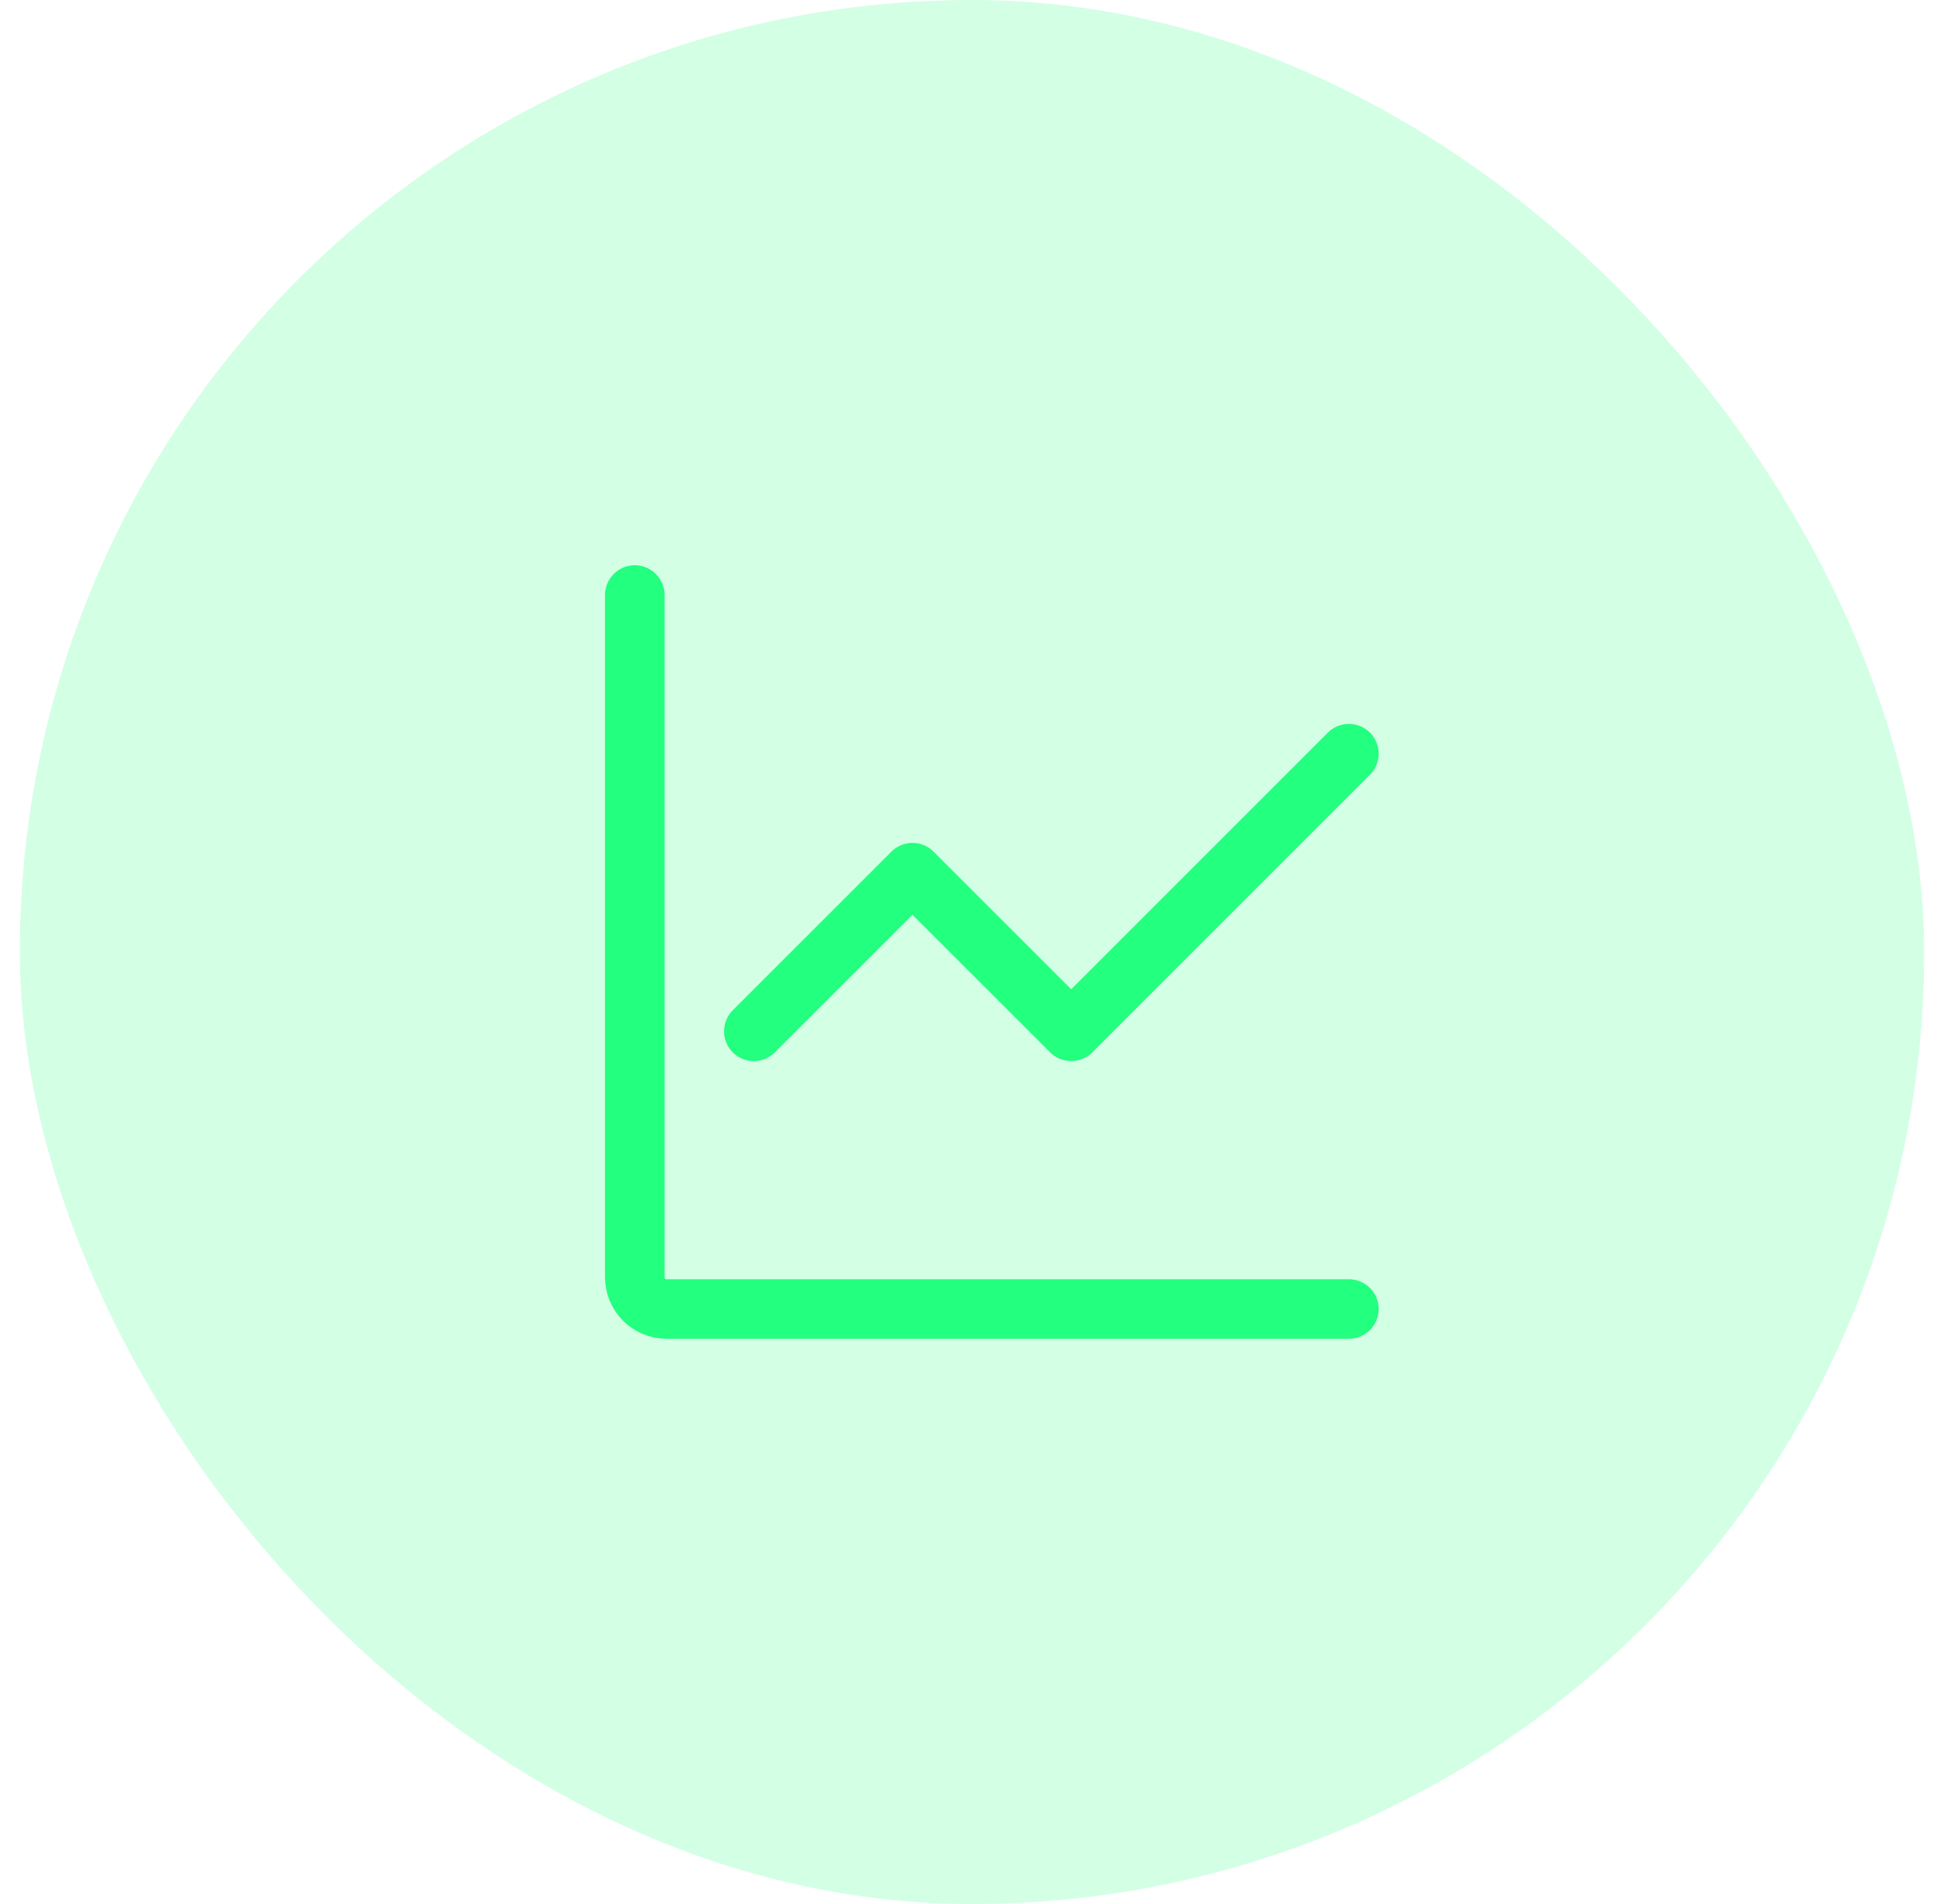
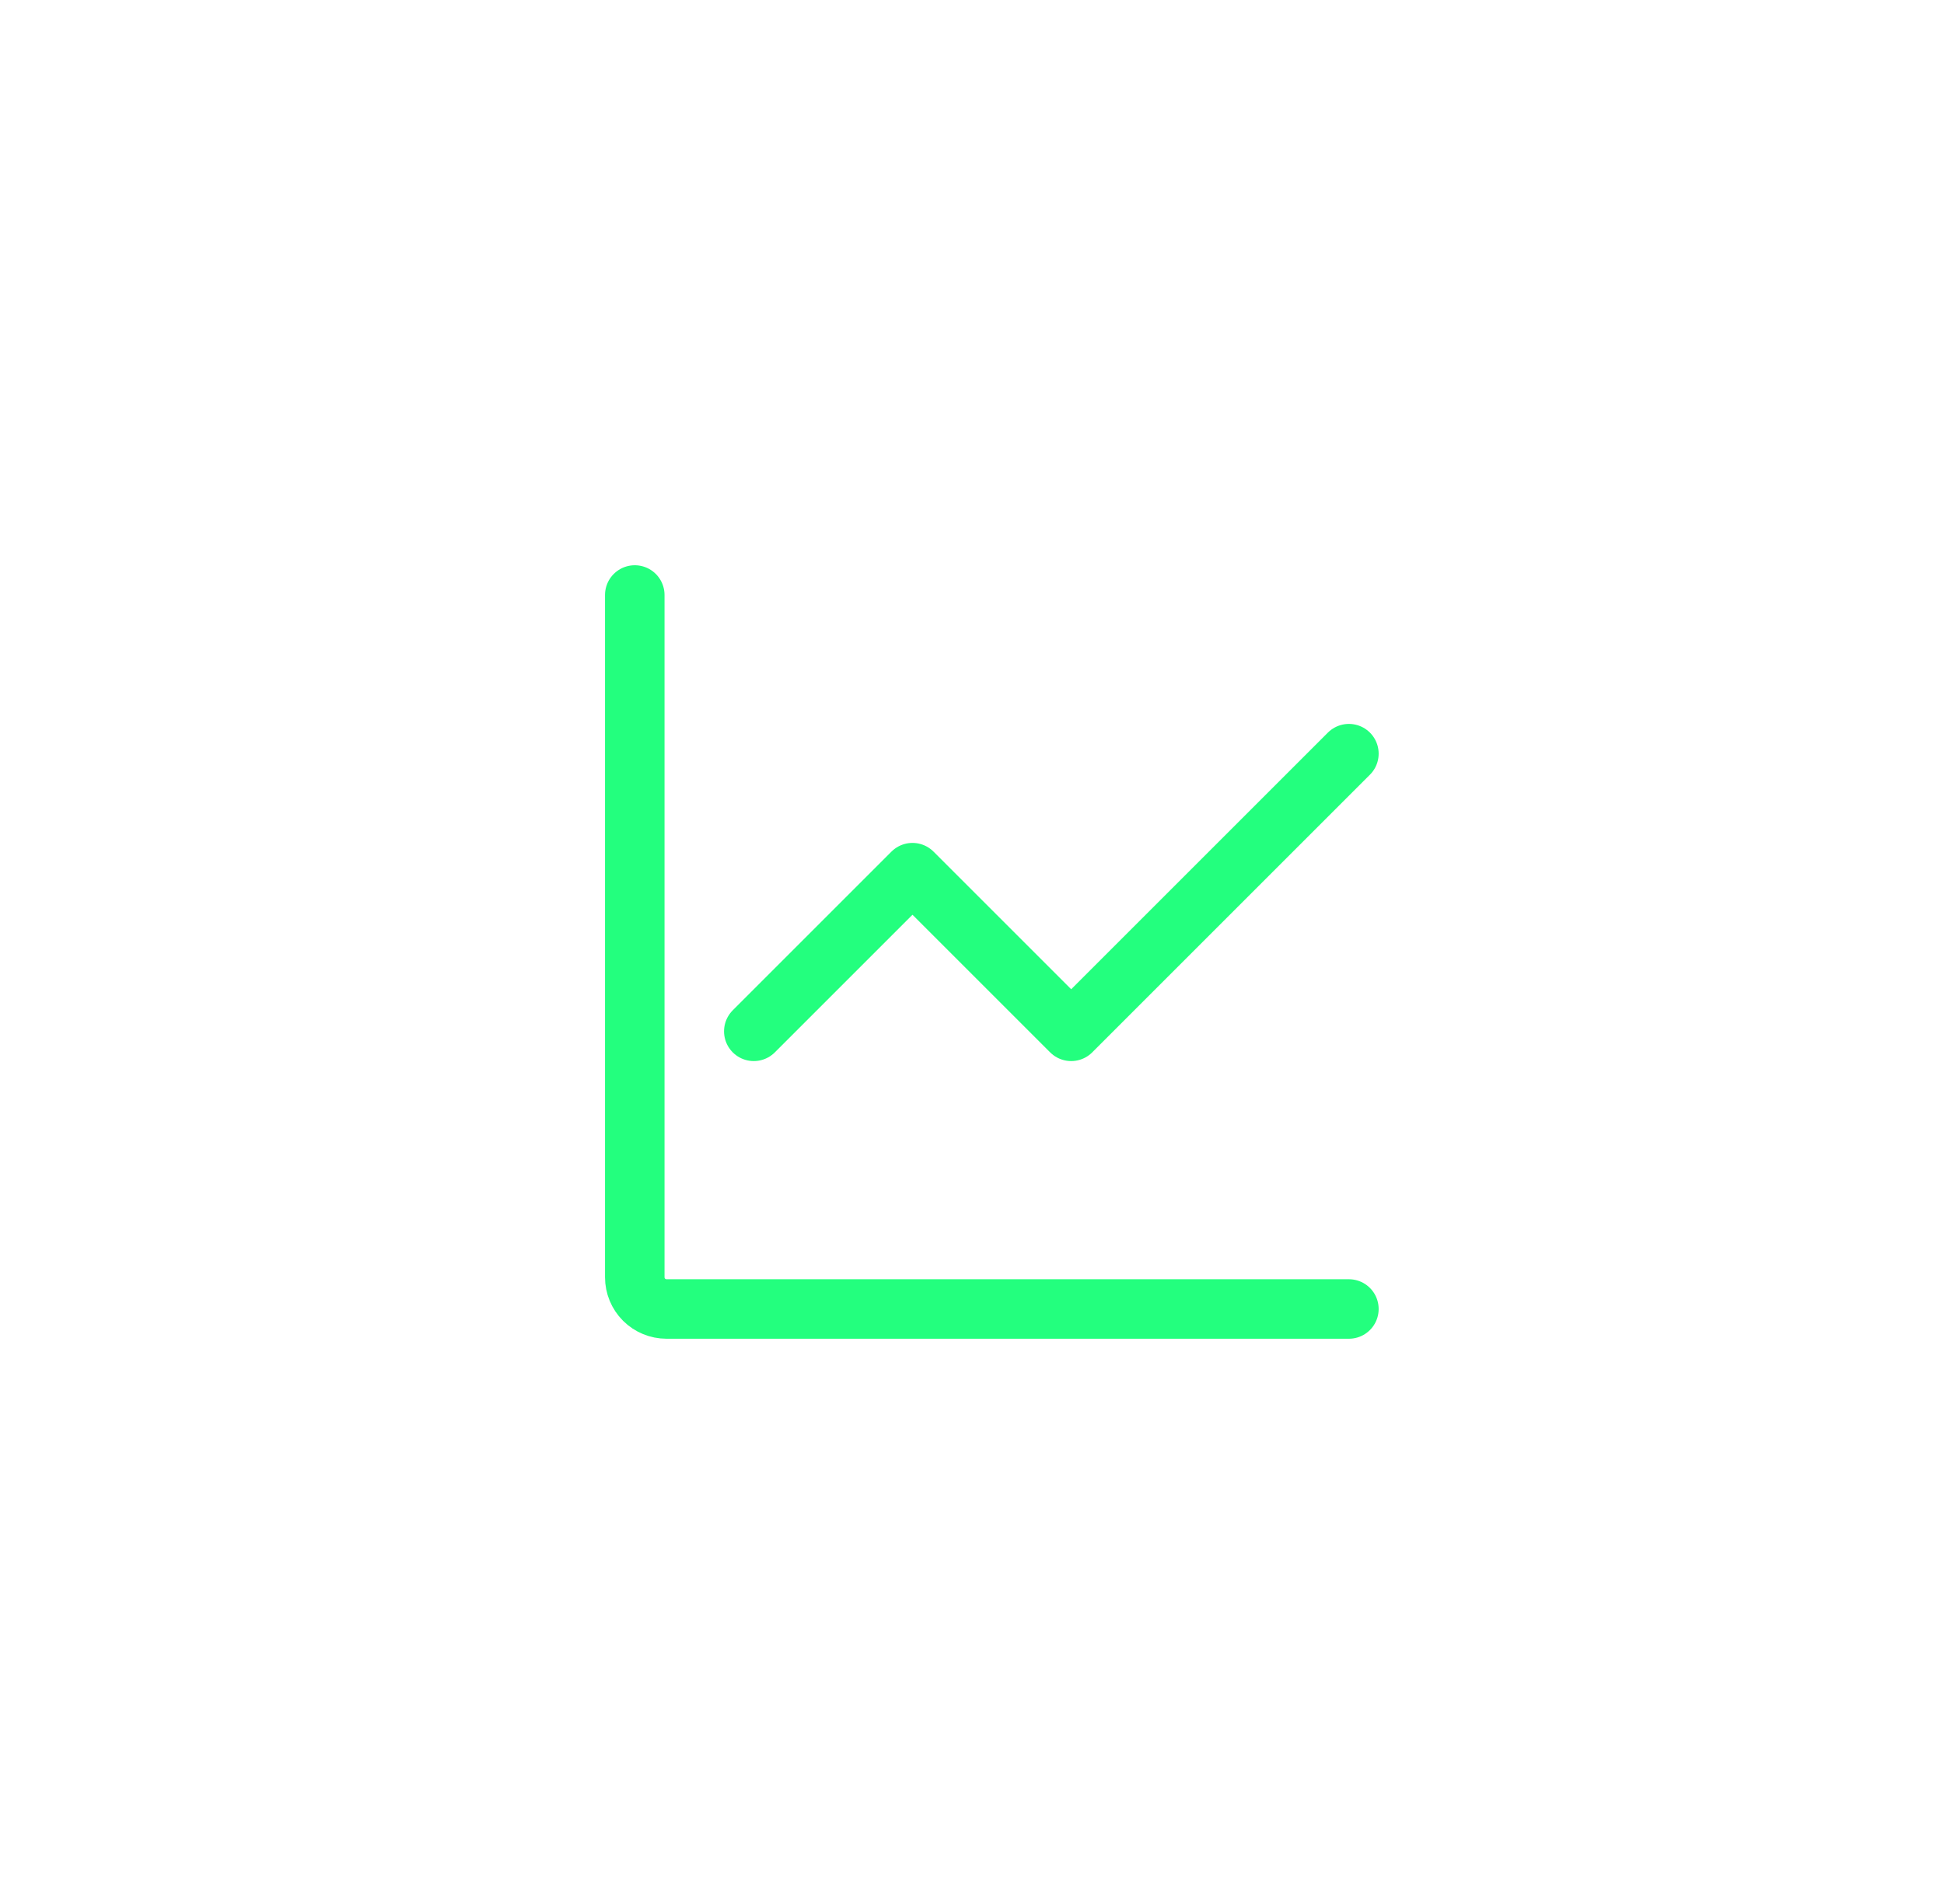
<svg xmlns="http://www.w3.org/2000/svg" width="49" height="48" viewBox="0 0 49 48" fill="none">
-   <rect x="0.5" width="48" height="48" rx="24" fill="#23FF7E" fill-opacity="0.2" />
  <path d="M34 33H16.8C16.588 33 16.384 32.916 16.234 32.766C16.084 32.616 16 32.412 16 32.2V15M19 26L23 22L27 26L34 19" stroke="#23FF7E" stroke-width="1.5" stroke-linecap="round" stroke-linejoin="round" />
</svg>